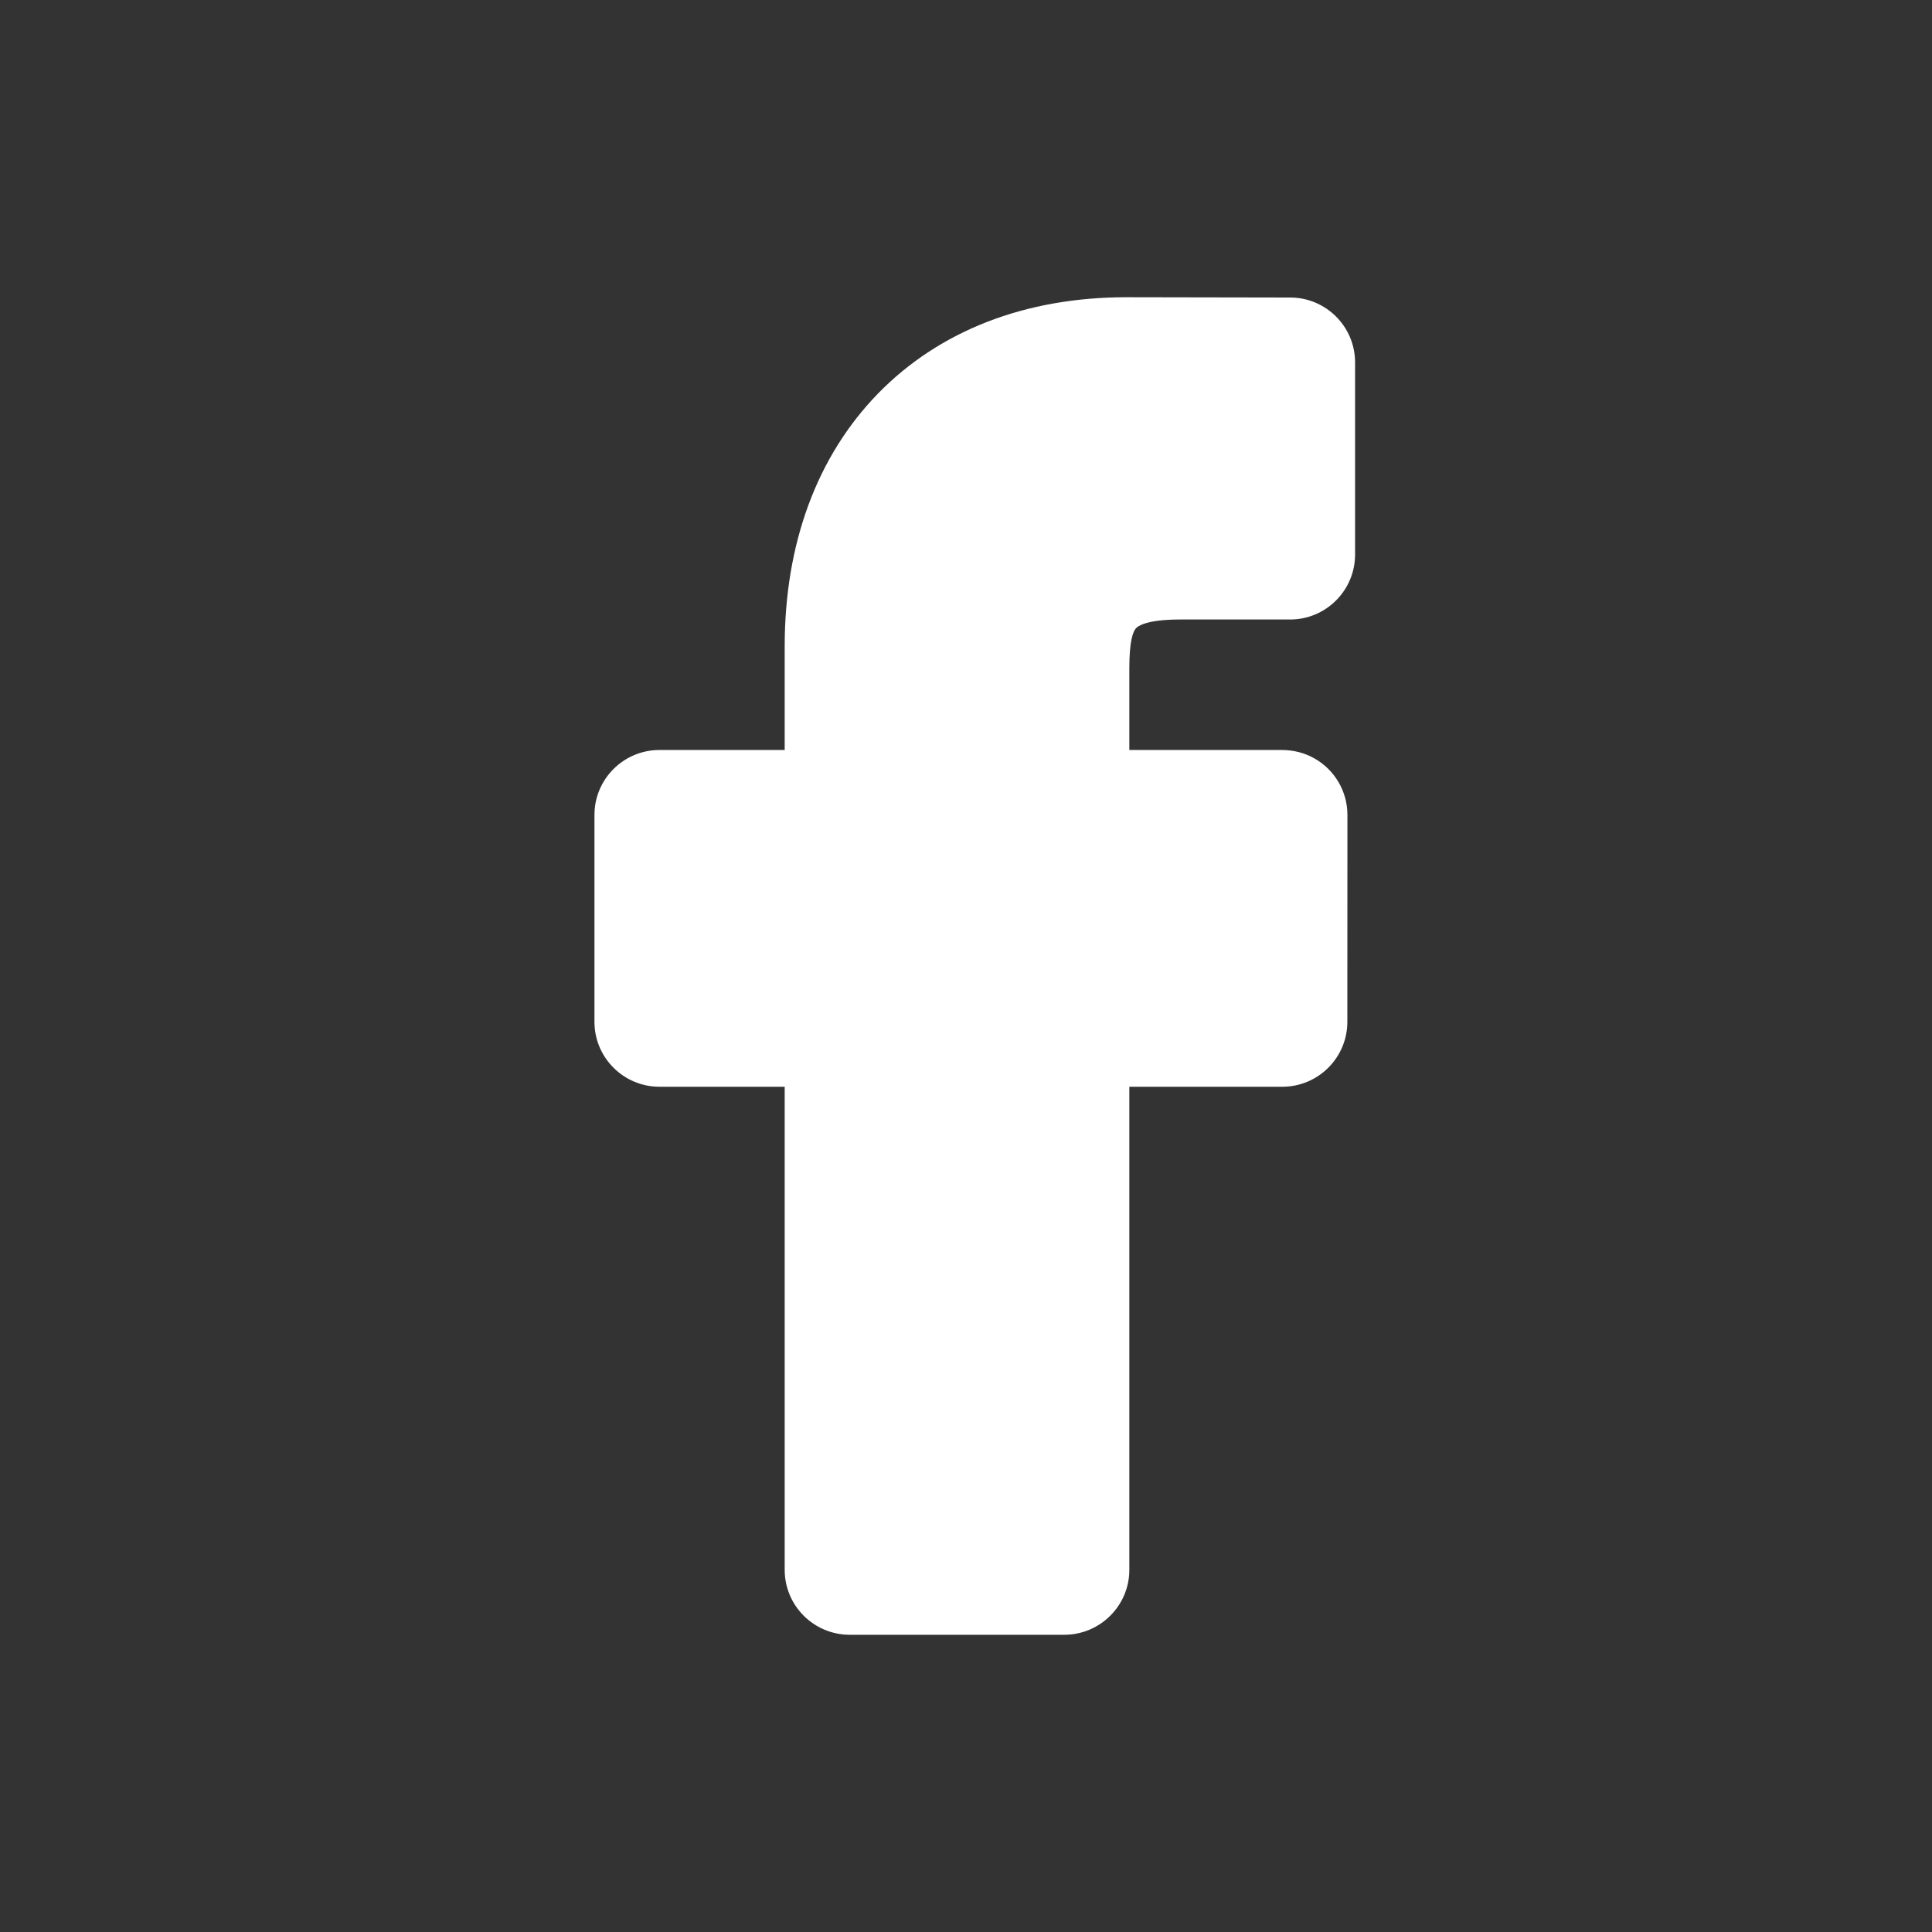
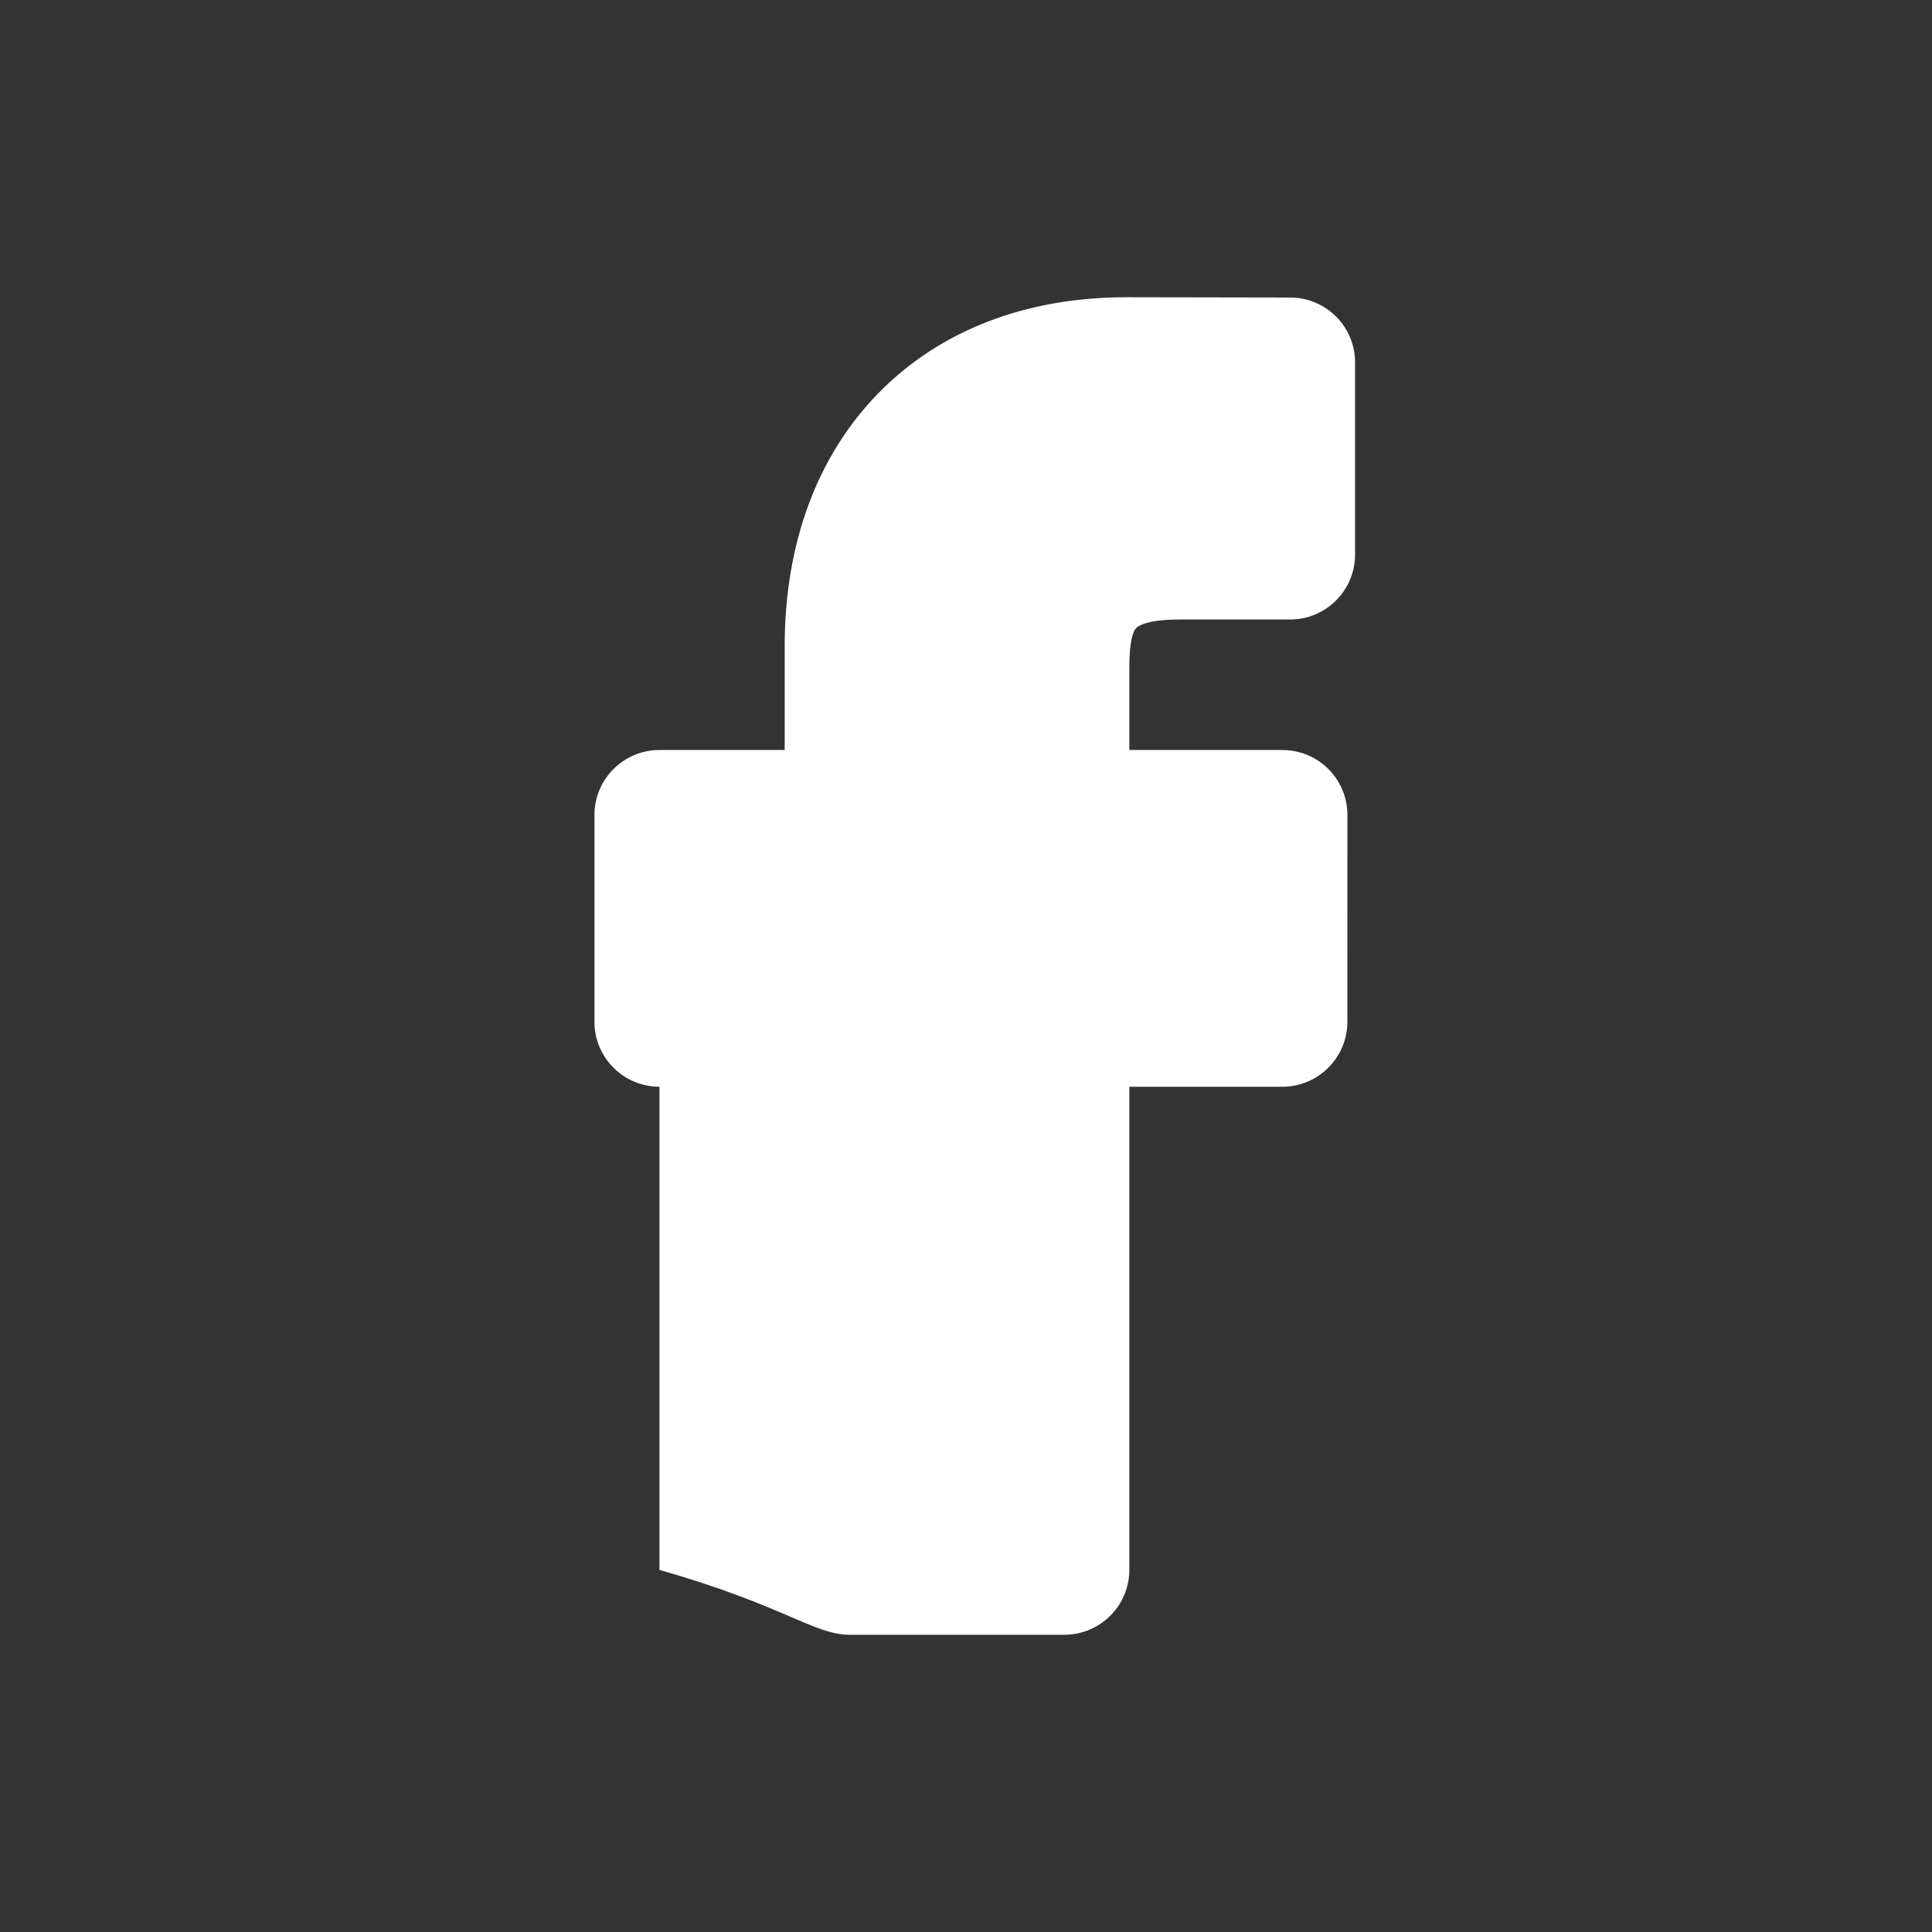
<svg xmlns="http://www.w3.org/2000/svg" width="26" height="26" viewBox="0 0 26 26" fill="none">
  <rect x="0" y="0" width="26" height="26" fill="#333333" stroke="none" />
-   <path d="M15.287 8.455C15.311 8.428 15.427 8.337 15.879 8.337L17.362 8.337C17.844 8.337 18.236 7.945 18.236 7.463V4.877C18.236 4.396 17.845 4.004 17.363 4.004L15.16 4C13.801 4 12.645 4.448 11.818 5.294C10.995 6.138 10.56 7.314 10.56 8.698V10.093H8.875C8.392 10.093 8 10.485 8 10.966V13.752C8 14.233 8.392 14.625 8.875 14.625H10.56V21.127C10.56 21.608 10.952 22 11.435 22H14.323C14.805 22 15.198 21.608 15.198 21.127V14.625H17.257C17.74 14.625 18.132 14.233 18.132 13.752L18.133 10.966C18.133 10.65 17.961 10.357 17.683 10.203C17.555 10.131 17.405 10.093 17.25 10.093H15.198V8.991C15.198 8.631 15.246 8.501 15.287 8.455Z" fill="white" />
+   <path d="M15.287 8.455C15.311 8.428 15.427 8.337 15.879 8.337L17.362 8.337C17.844 8.337 18.236 7.945 18.236 7.463V4.877C18.236 4.396 17.845 4.004 17.363 4.004L15.16 4C13.801 4 12.645 4.448 11.818 5.294C10.995 6.138 10.56 7.314 10.56 8.698V10.093H8.875C8.392 10.093 8 10.485 8 10.966V13.752C8 14.233 8.392 14.625 8.875 14.625V21.127C10.56 21.608 10.952 22 11.435 22H14.323C14.805 22 15.198 21.608 15.198 21.127V14.625H17.257C17.74 14.625 18.132 14.233 18.132 13.752L18.133 10.966C18.133 10.65 17.961 10.357 17.683 10.203C17.555 10.131 17.405 10.093 17.25 10.093H15.198V8.991C15.198 8.631 15.246 8.501 15.287 8.455Z" fill="white" />
</svg>